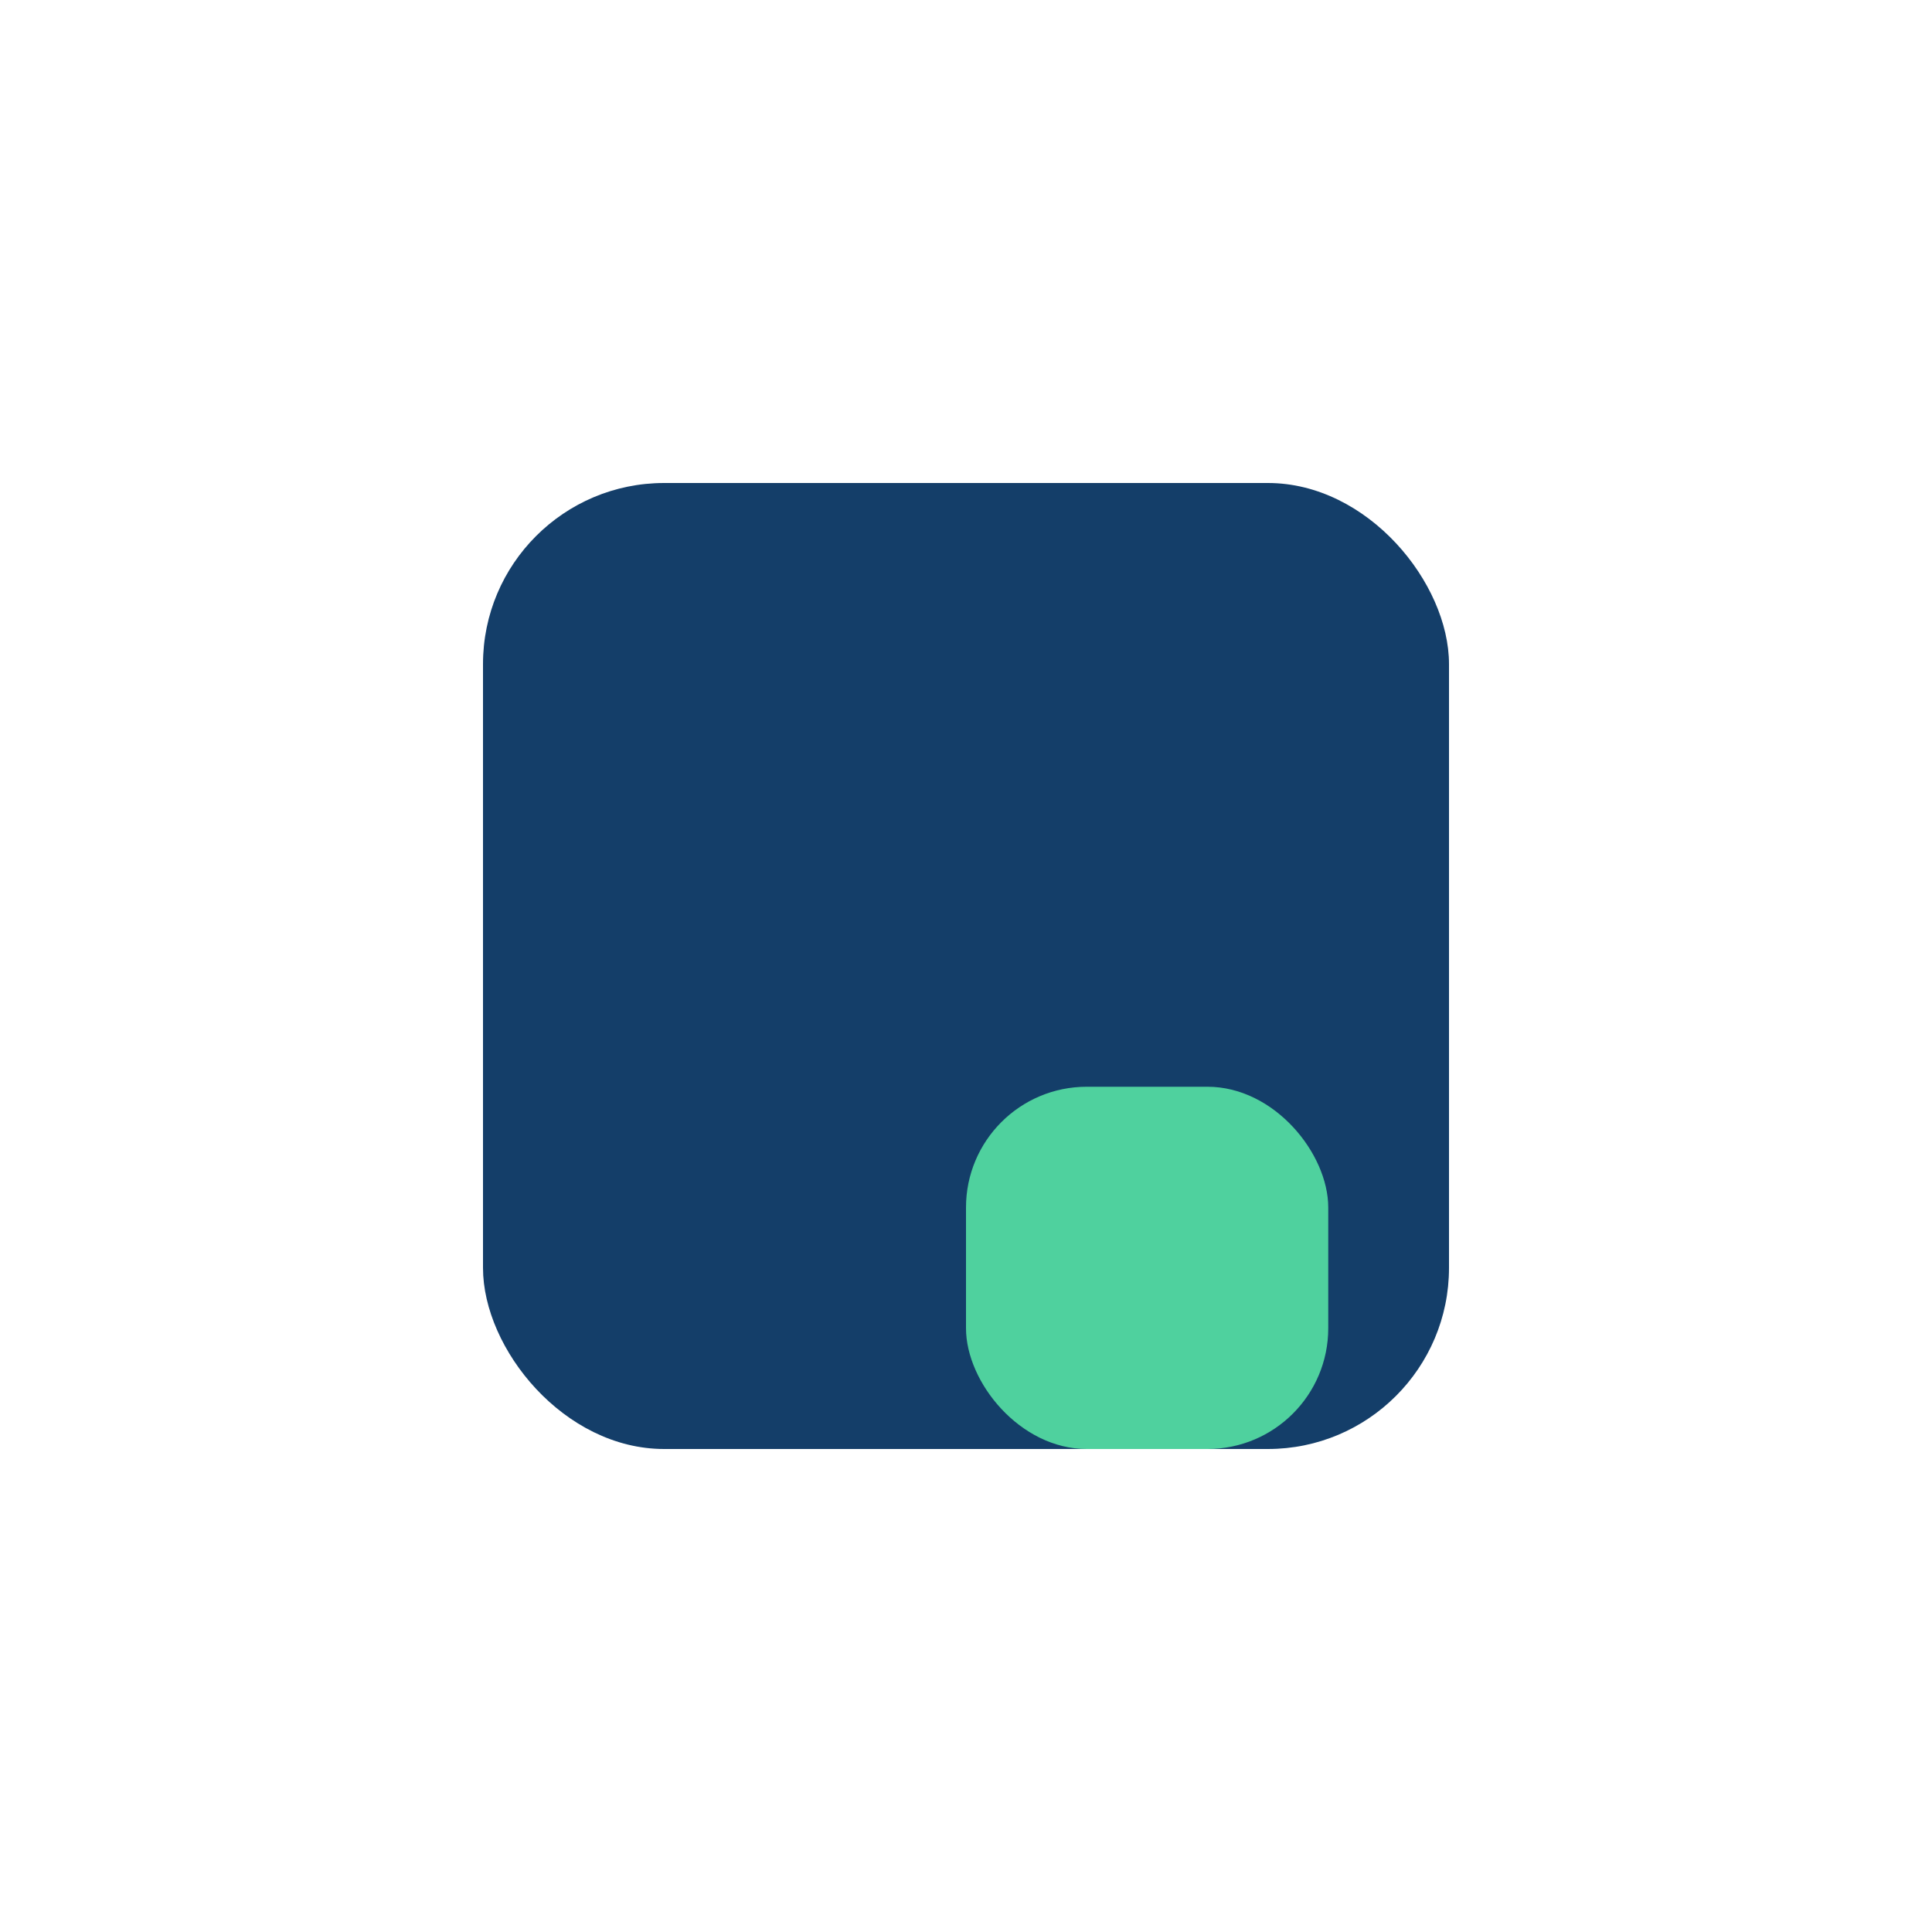
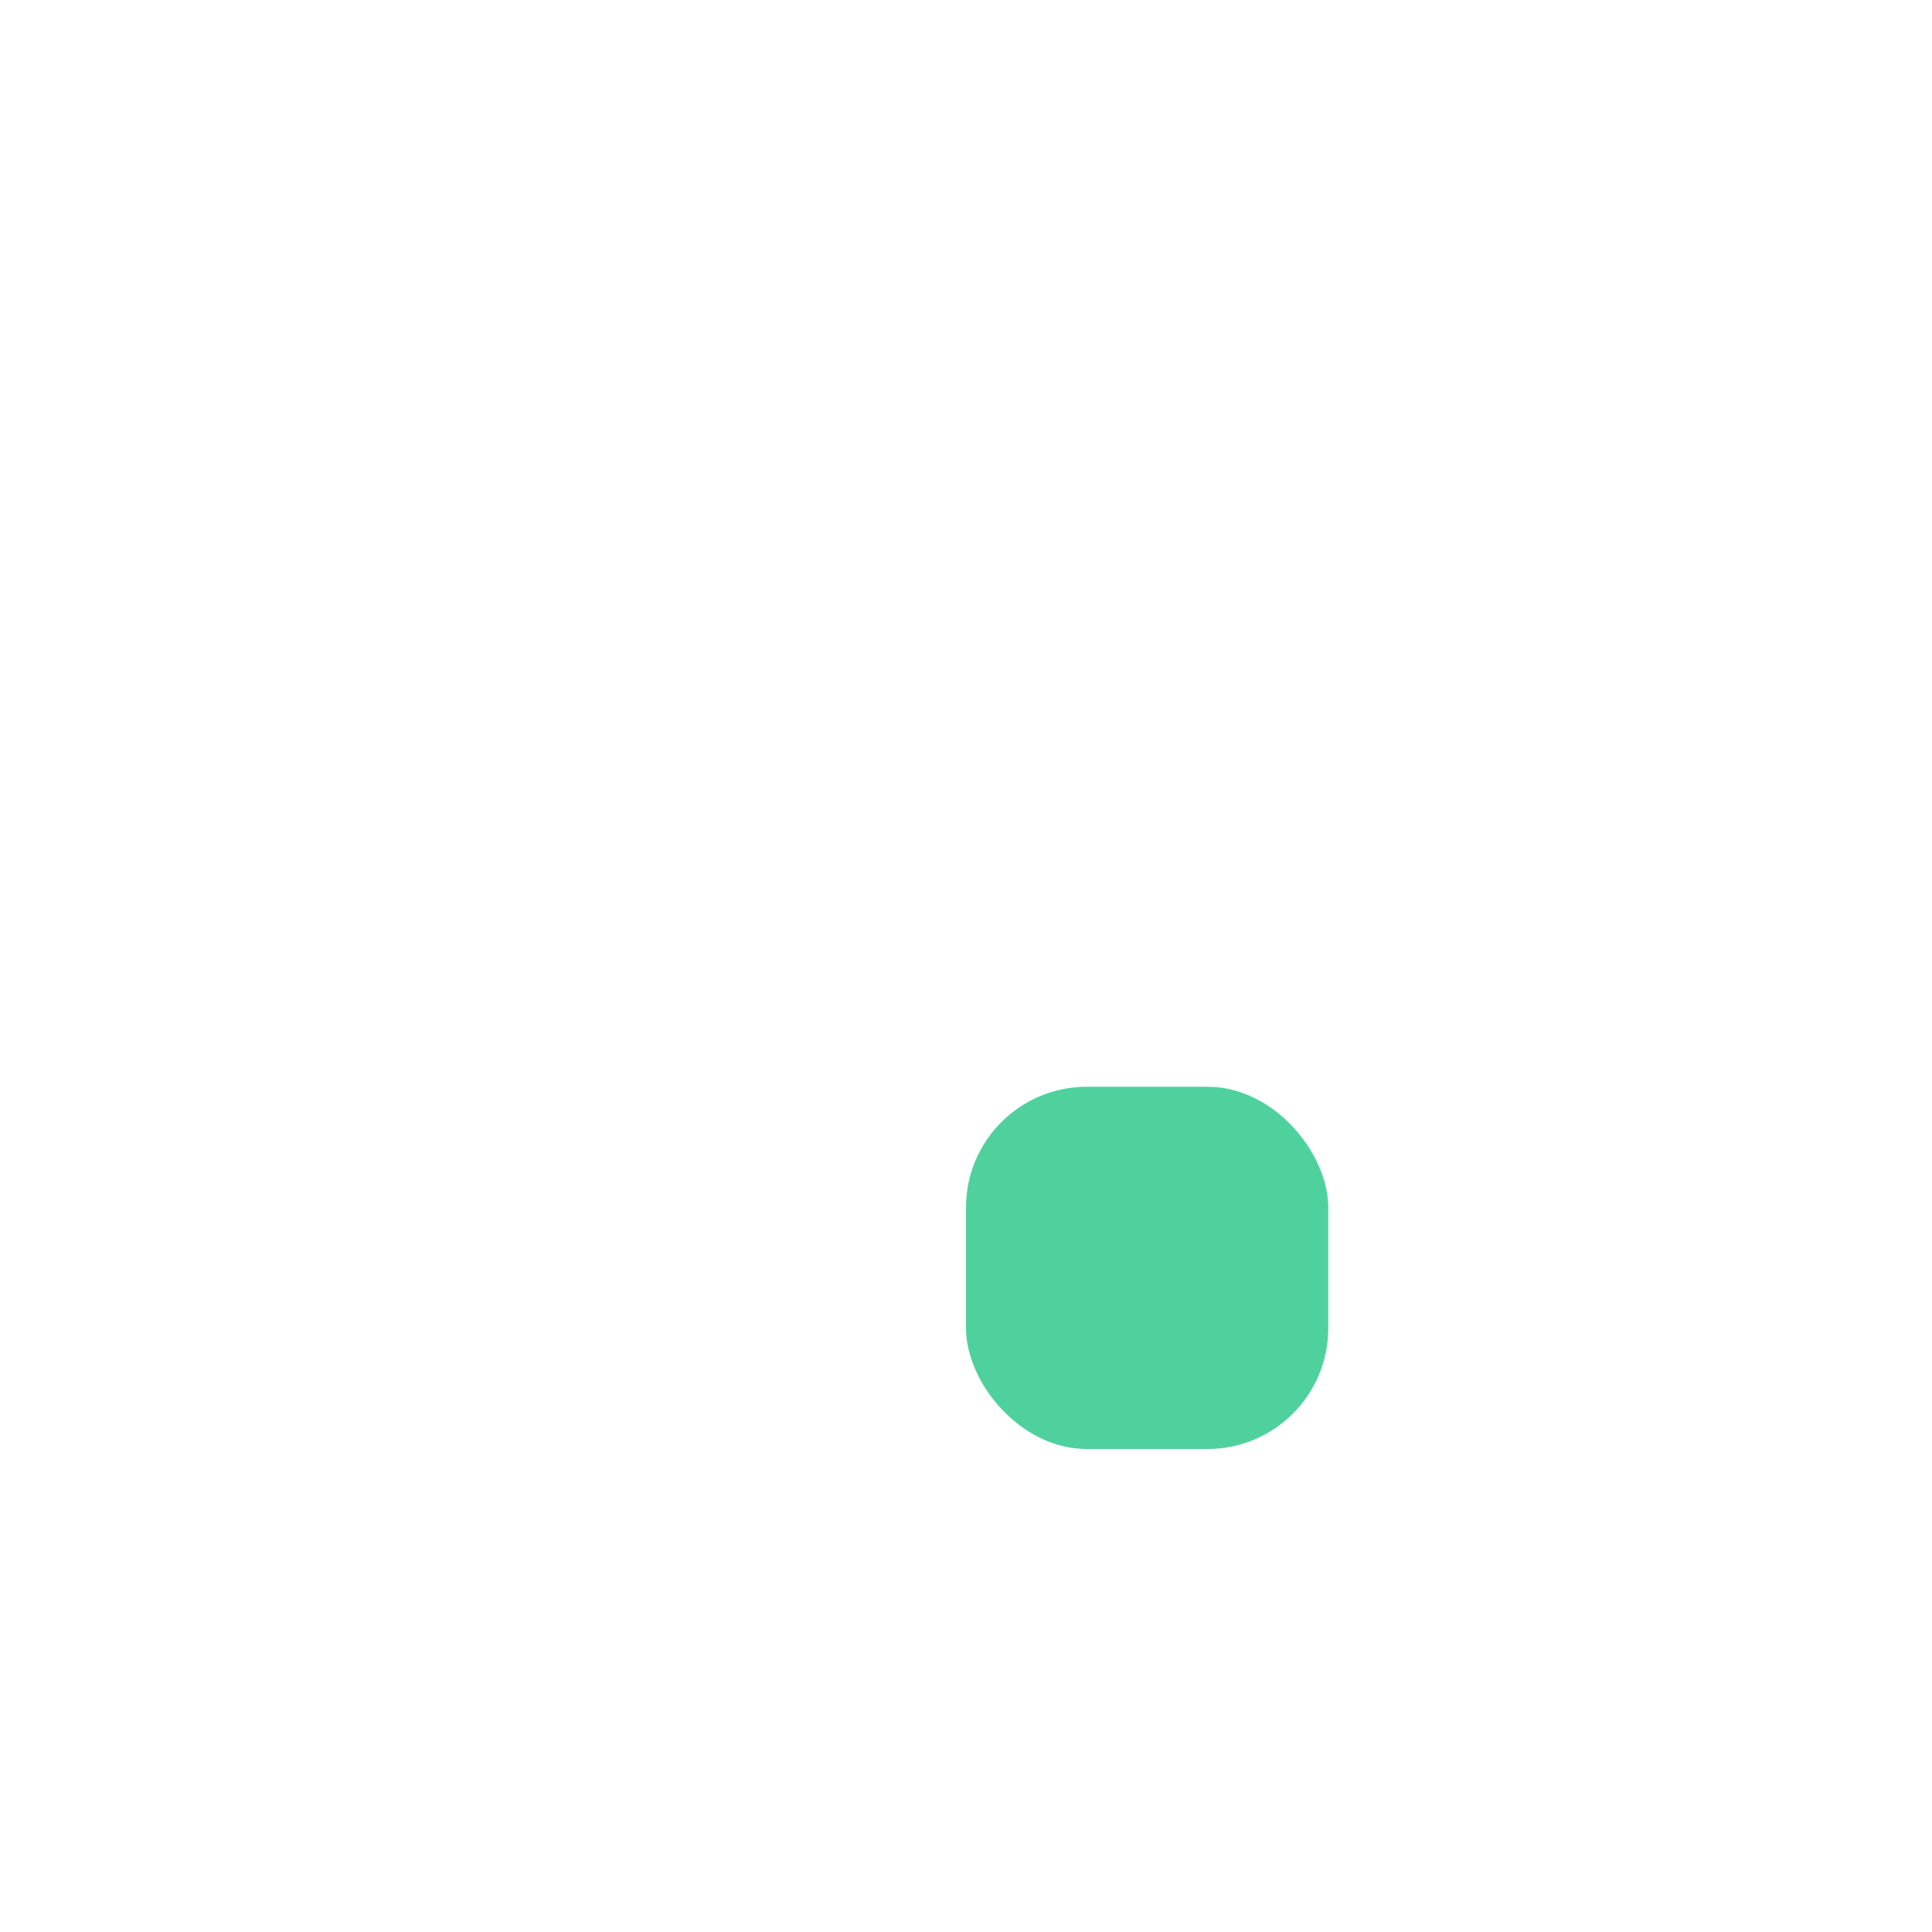
<svg xmlns="http://www.w3.org/2000/svg" width="32" height="32" viewBox="0 0 32 32">
-   <rect x="8" y="8" width="16" height="16" rx="3" fill="#143E69" />
  <rect x="16" y="18" width="6" height="6" rx="2" fill="#4FD19E" />
</svg>